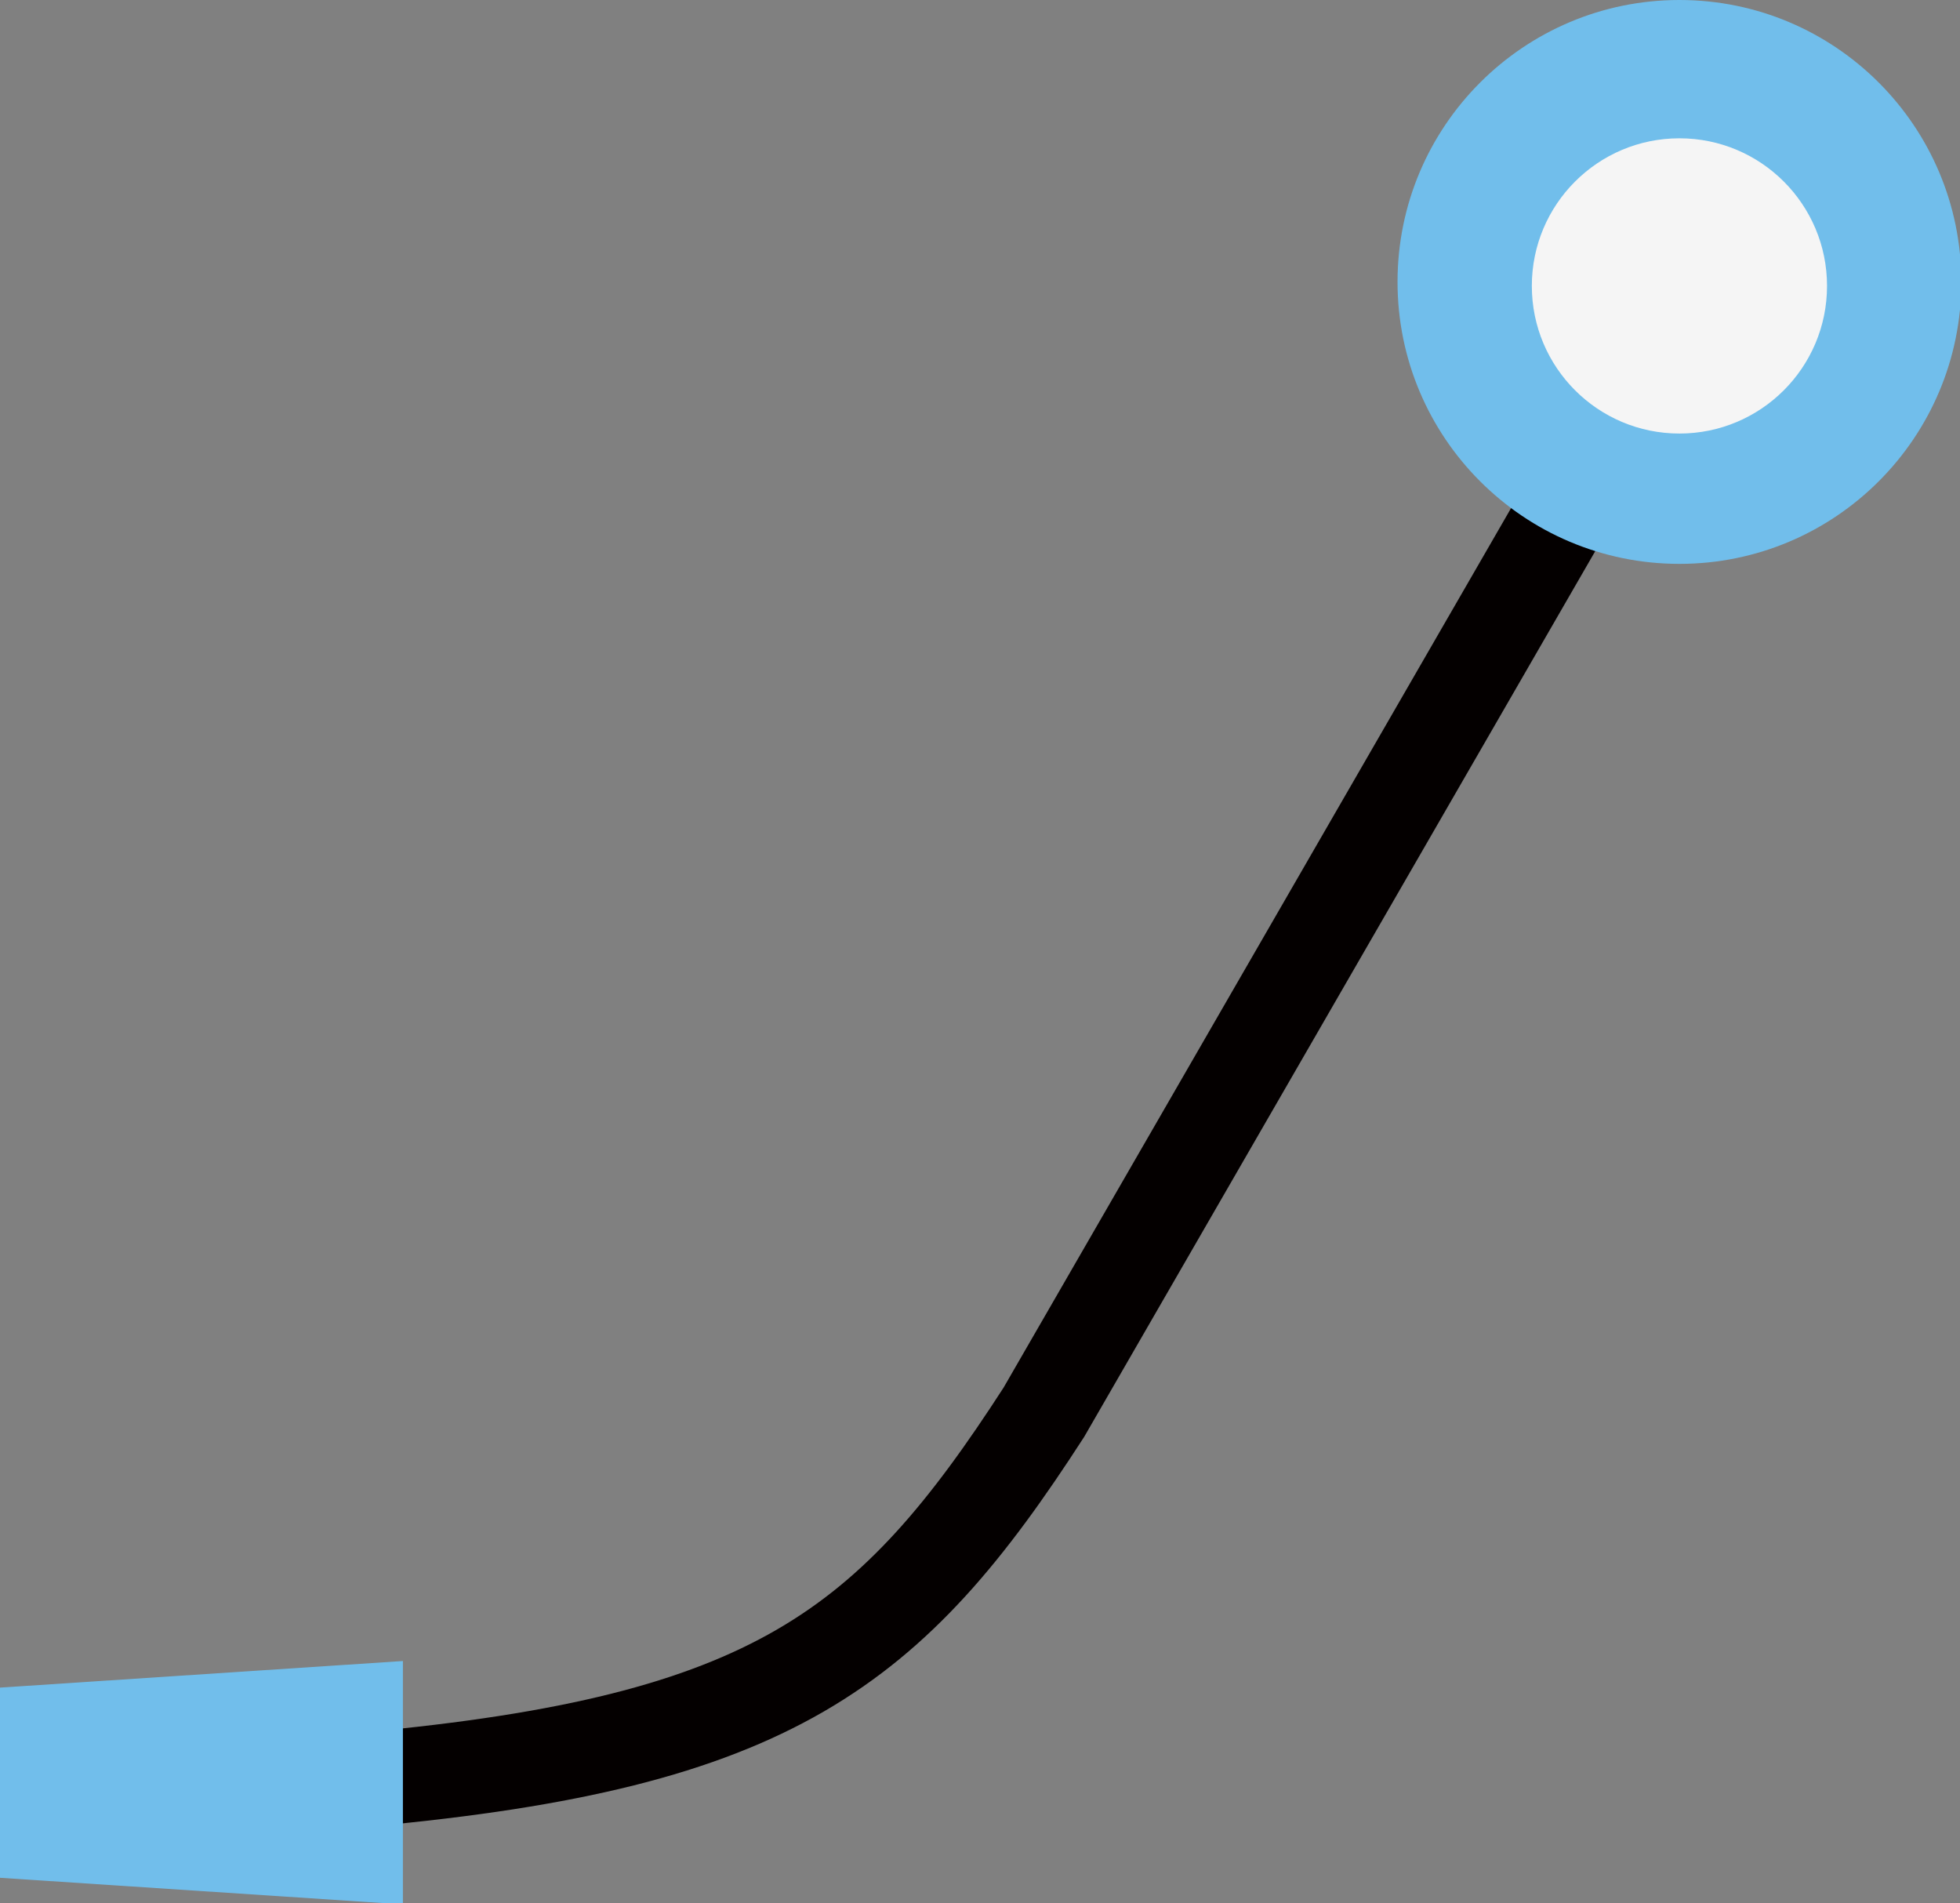
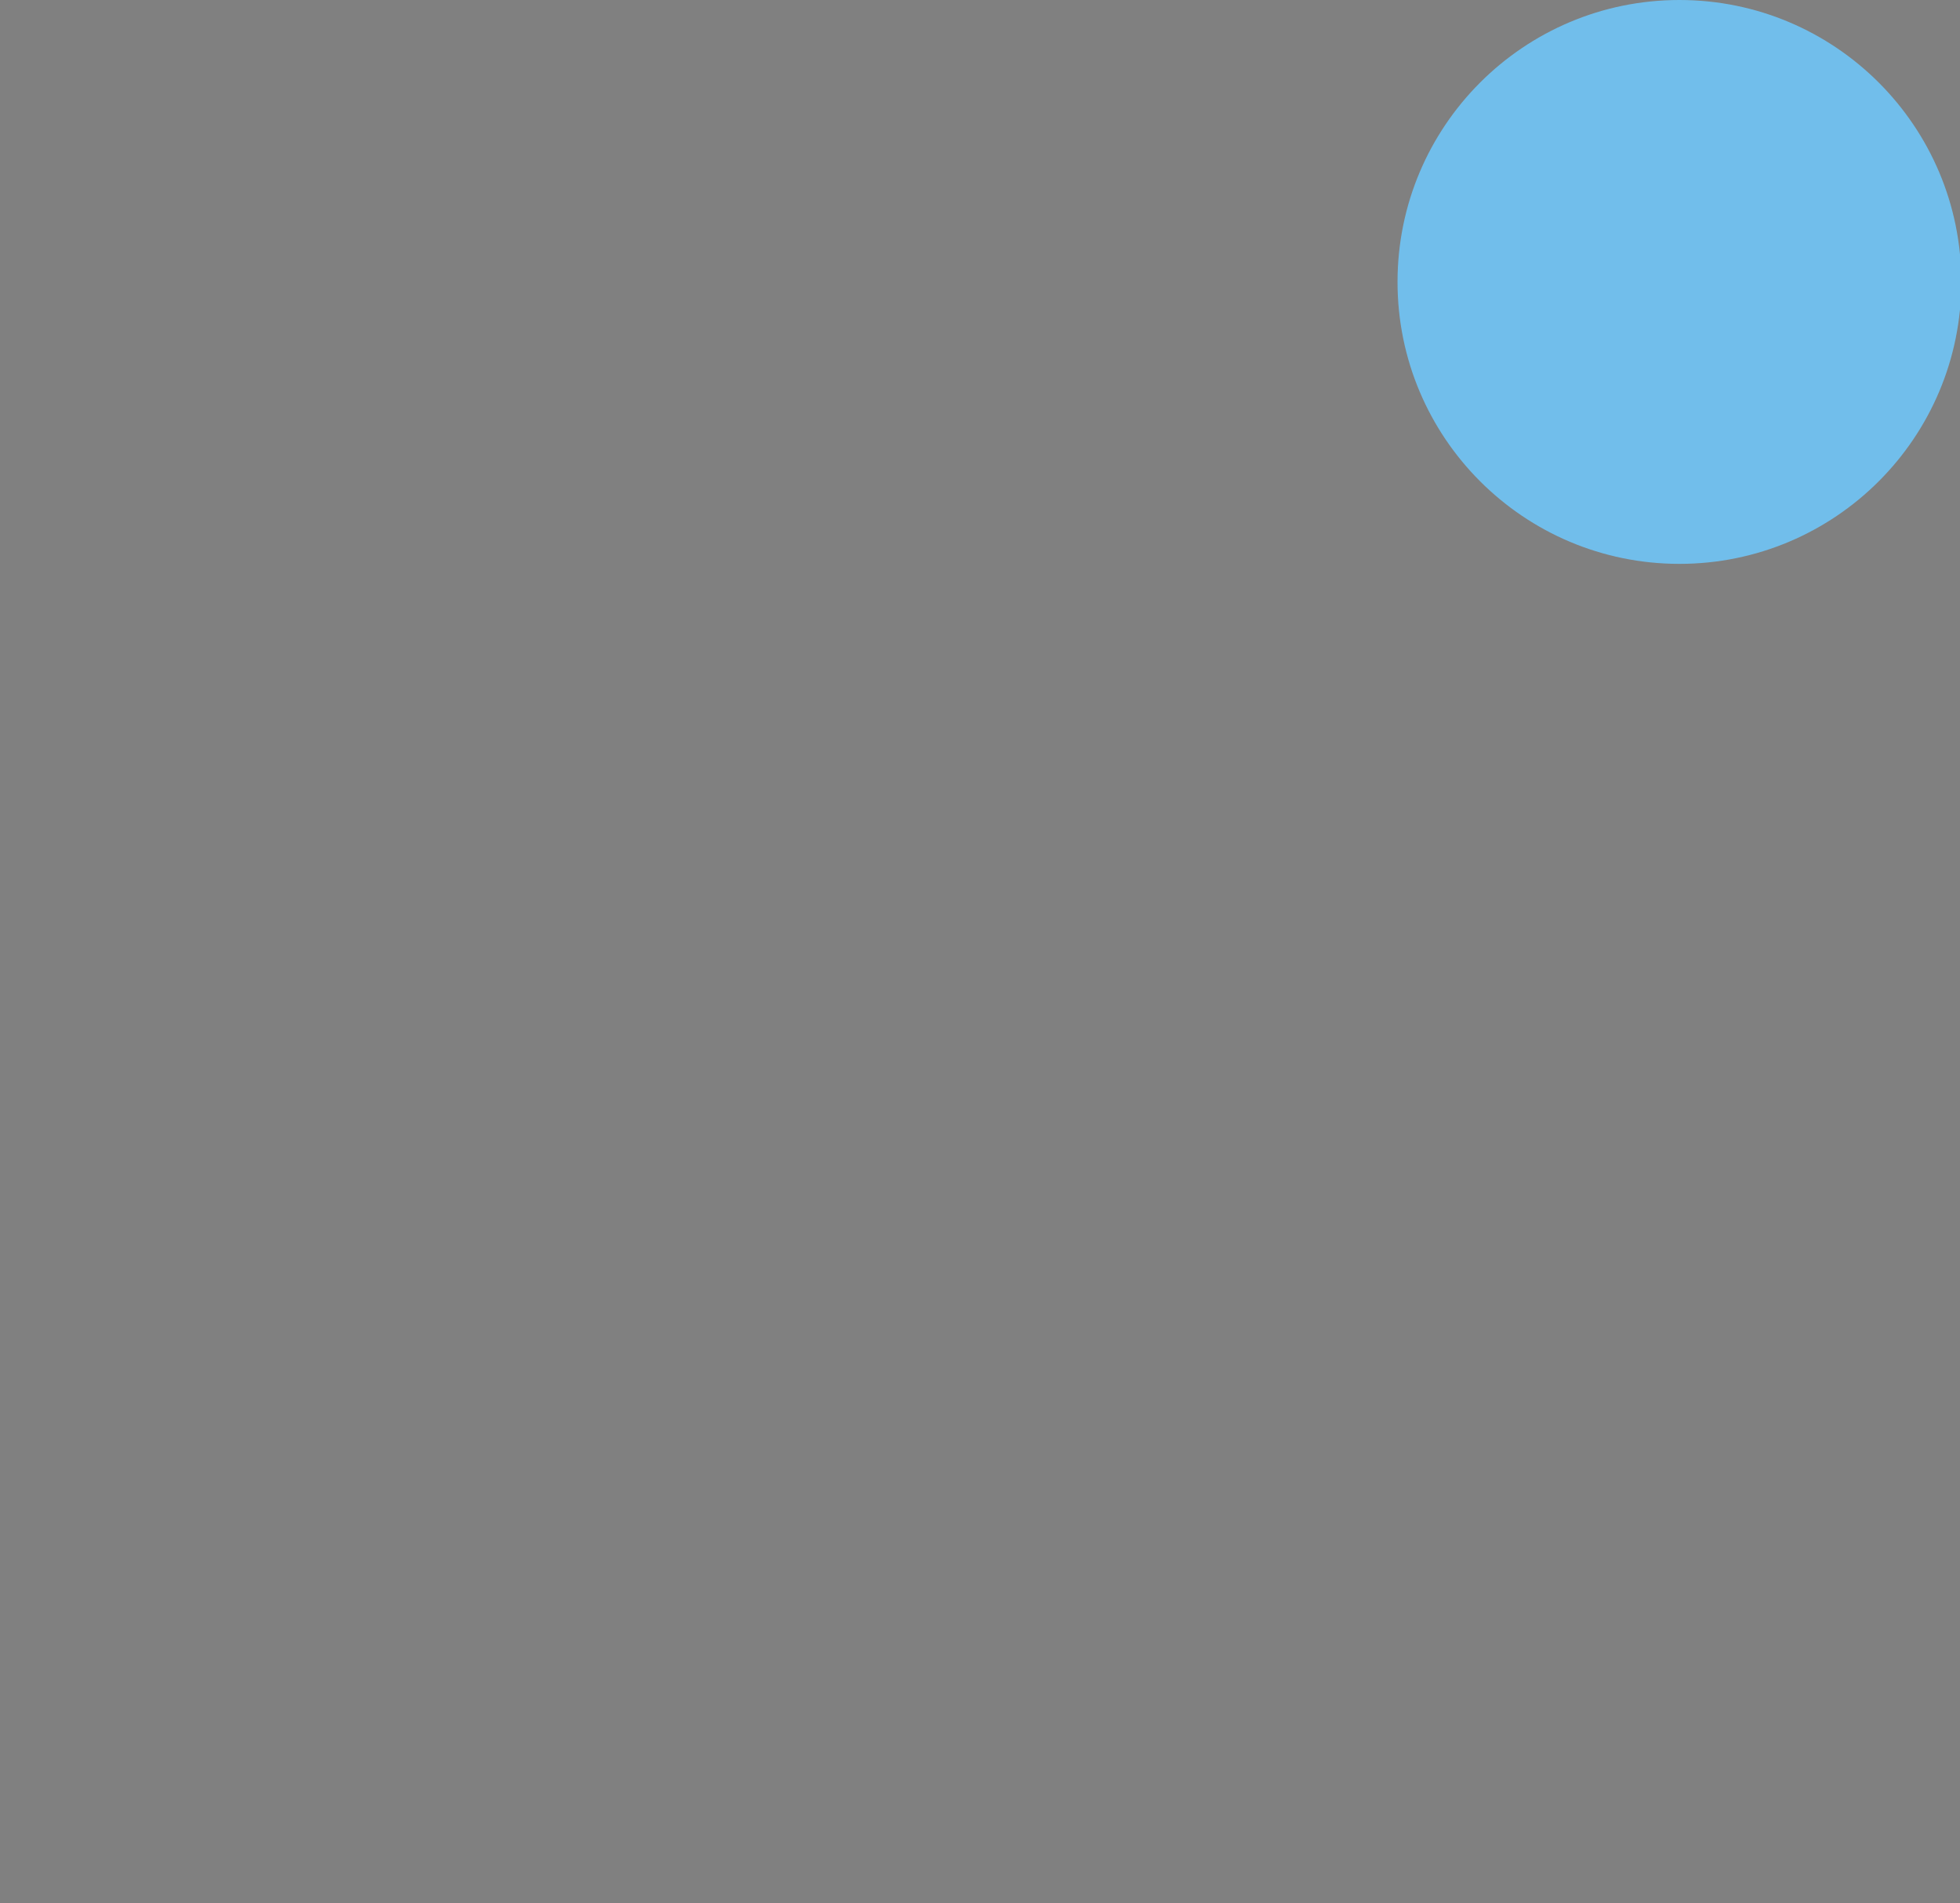
<svg xmlns="http://www.w3.org/2000/svg" id="_レイヤー_1" data-name="レイヤー_1" version="1.1" viewBox="0 0 147.4 143.1">
  <rect x="0" y="0" width="147.4" height="143.1" fill="#808080" stroke="none" />
  <defs>
    <style>
      .st0 {
        fill: none;
        stroke: #040000;
        stroke-width: 7.1px;
      }

      .st1 {
        fill: #71beeb;
      }

      .st2 {
        fill: #f5f5f5;
      }
    </style>
  </defs>
-   <path class="st0" d="M117.8,38.1l-39.3,68.1c-11.5,17.8-20.4,24.8-50.9,27.6" />
-   <path class="st1" d="M0,141.1v-14.2s30.3-2,30.3-2v18.3s-30.3-2-30.3-2Z" />
  <circle class="st1" cx="126.3" cy="21.2" r="21.2" />
-   <circle class="st2" cx="126.3" cy="21.5" r="11.1" />
</svg>